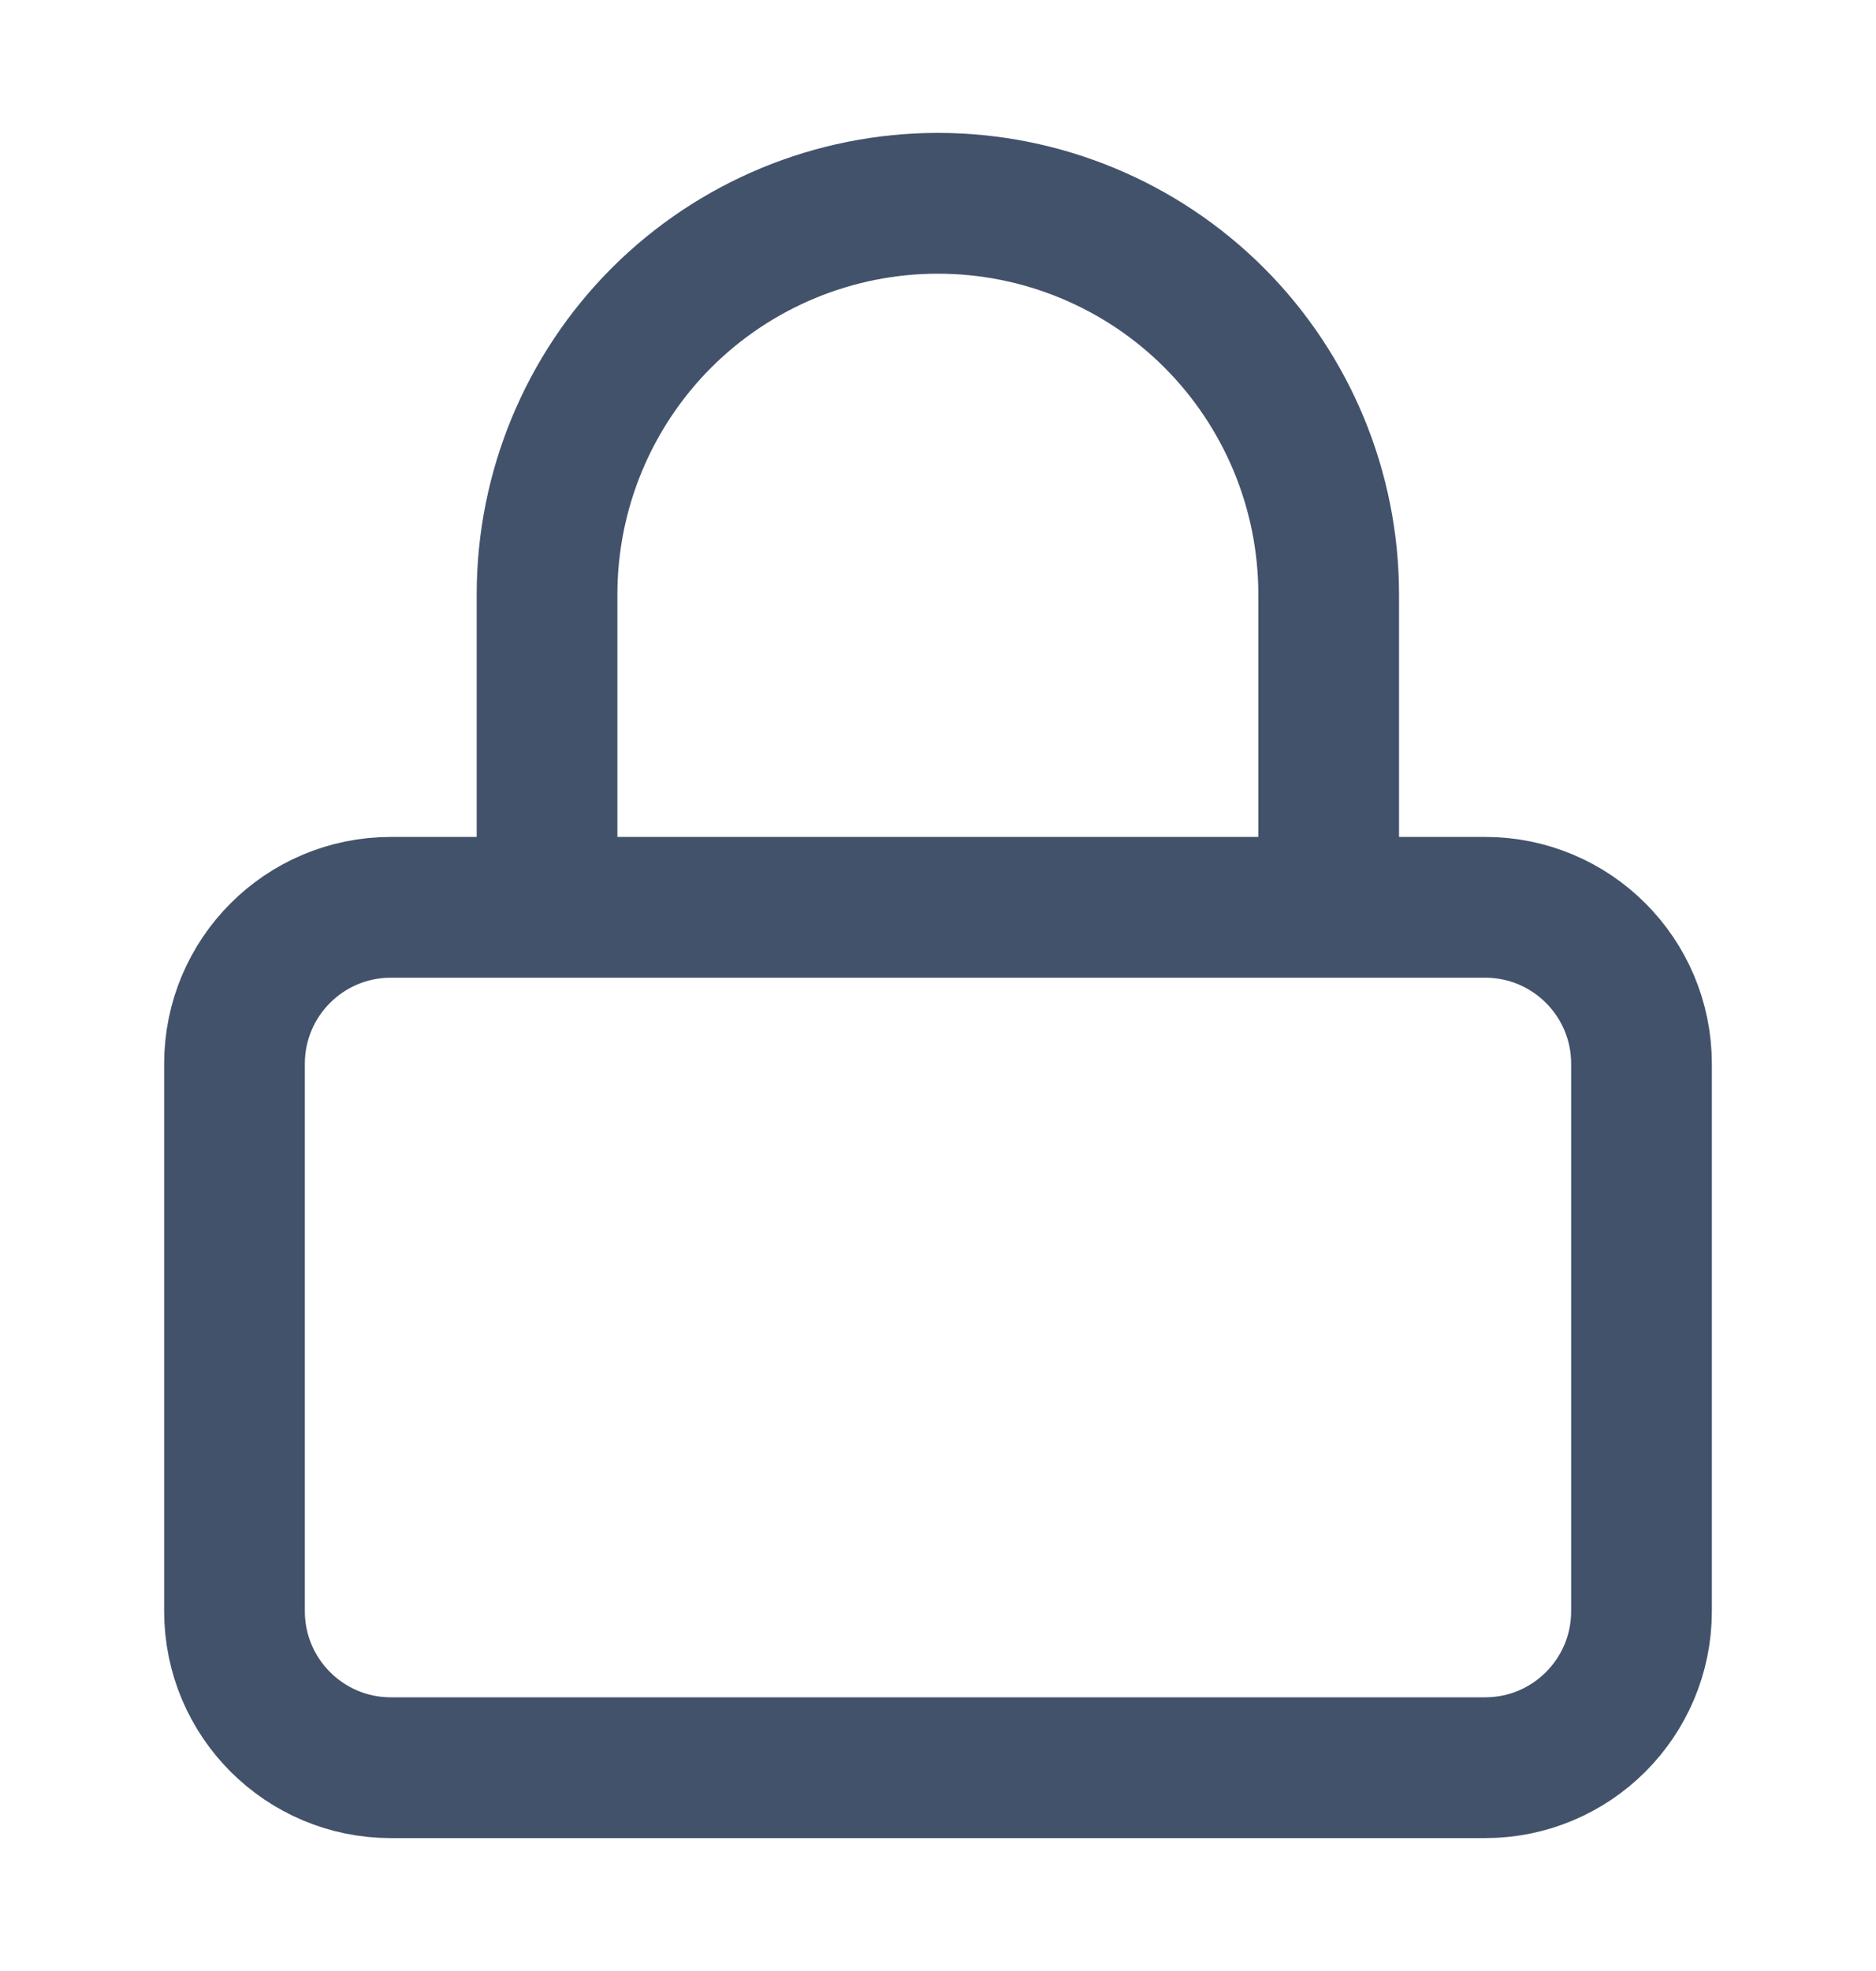
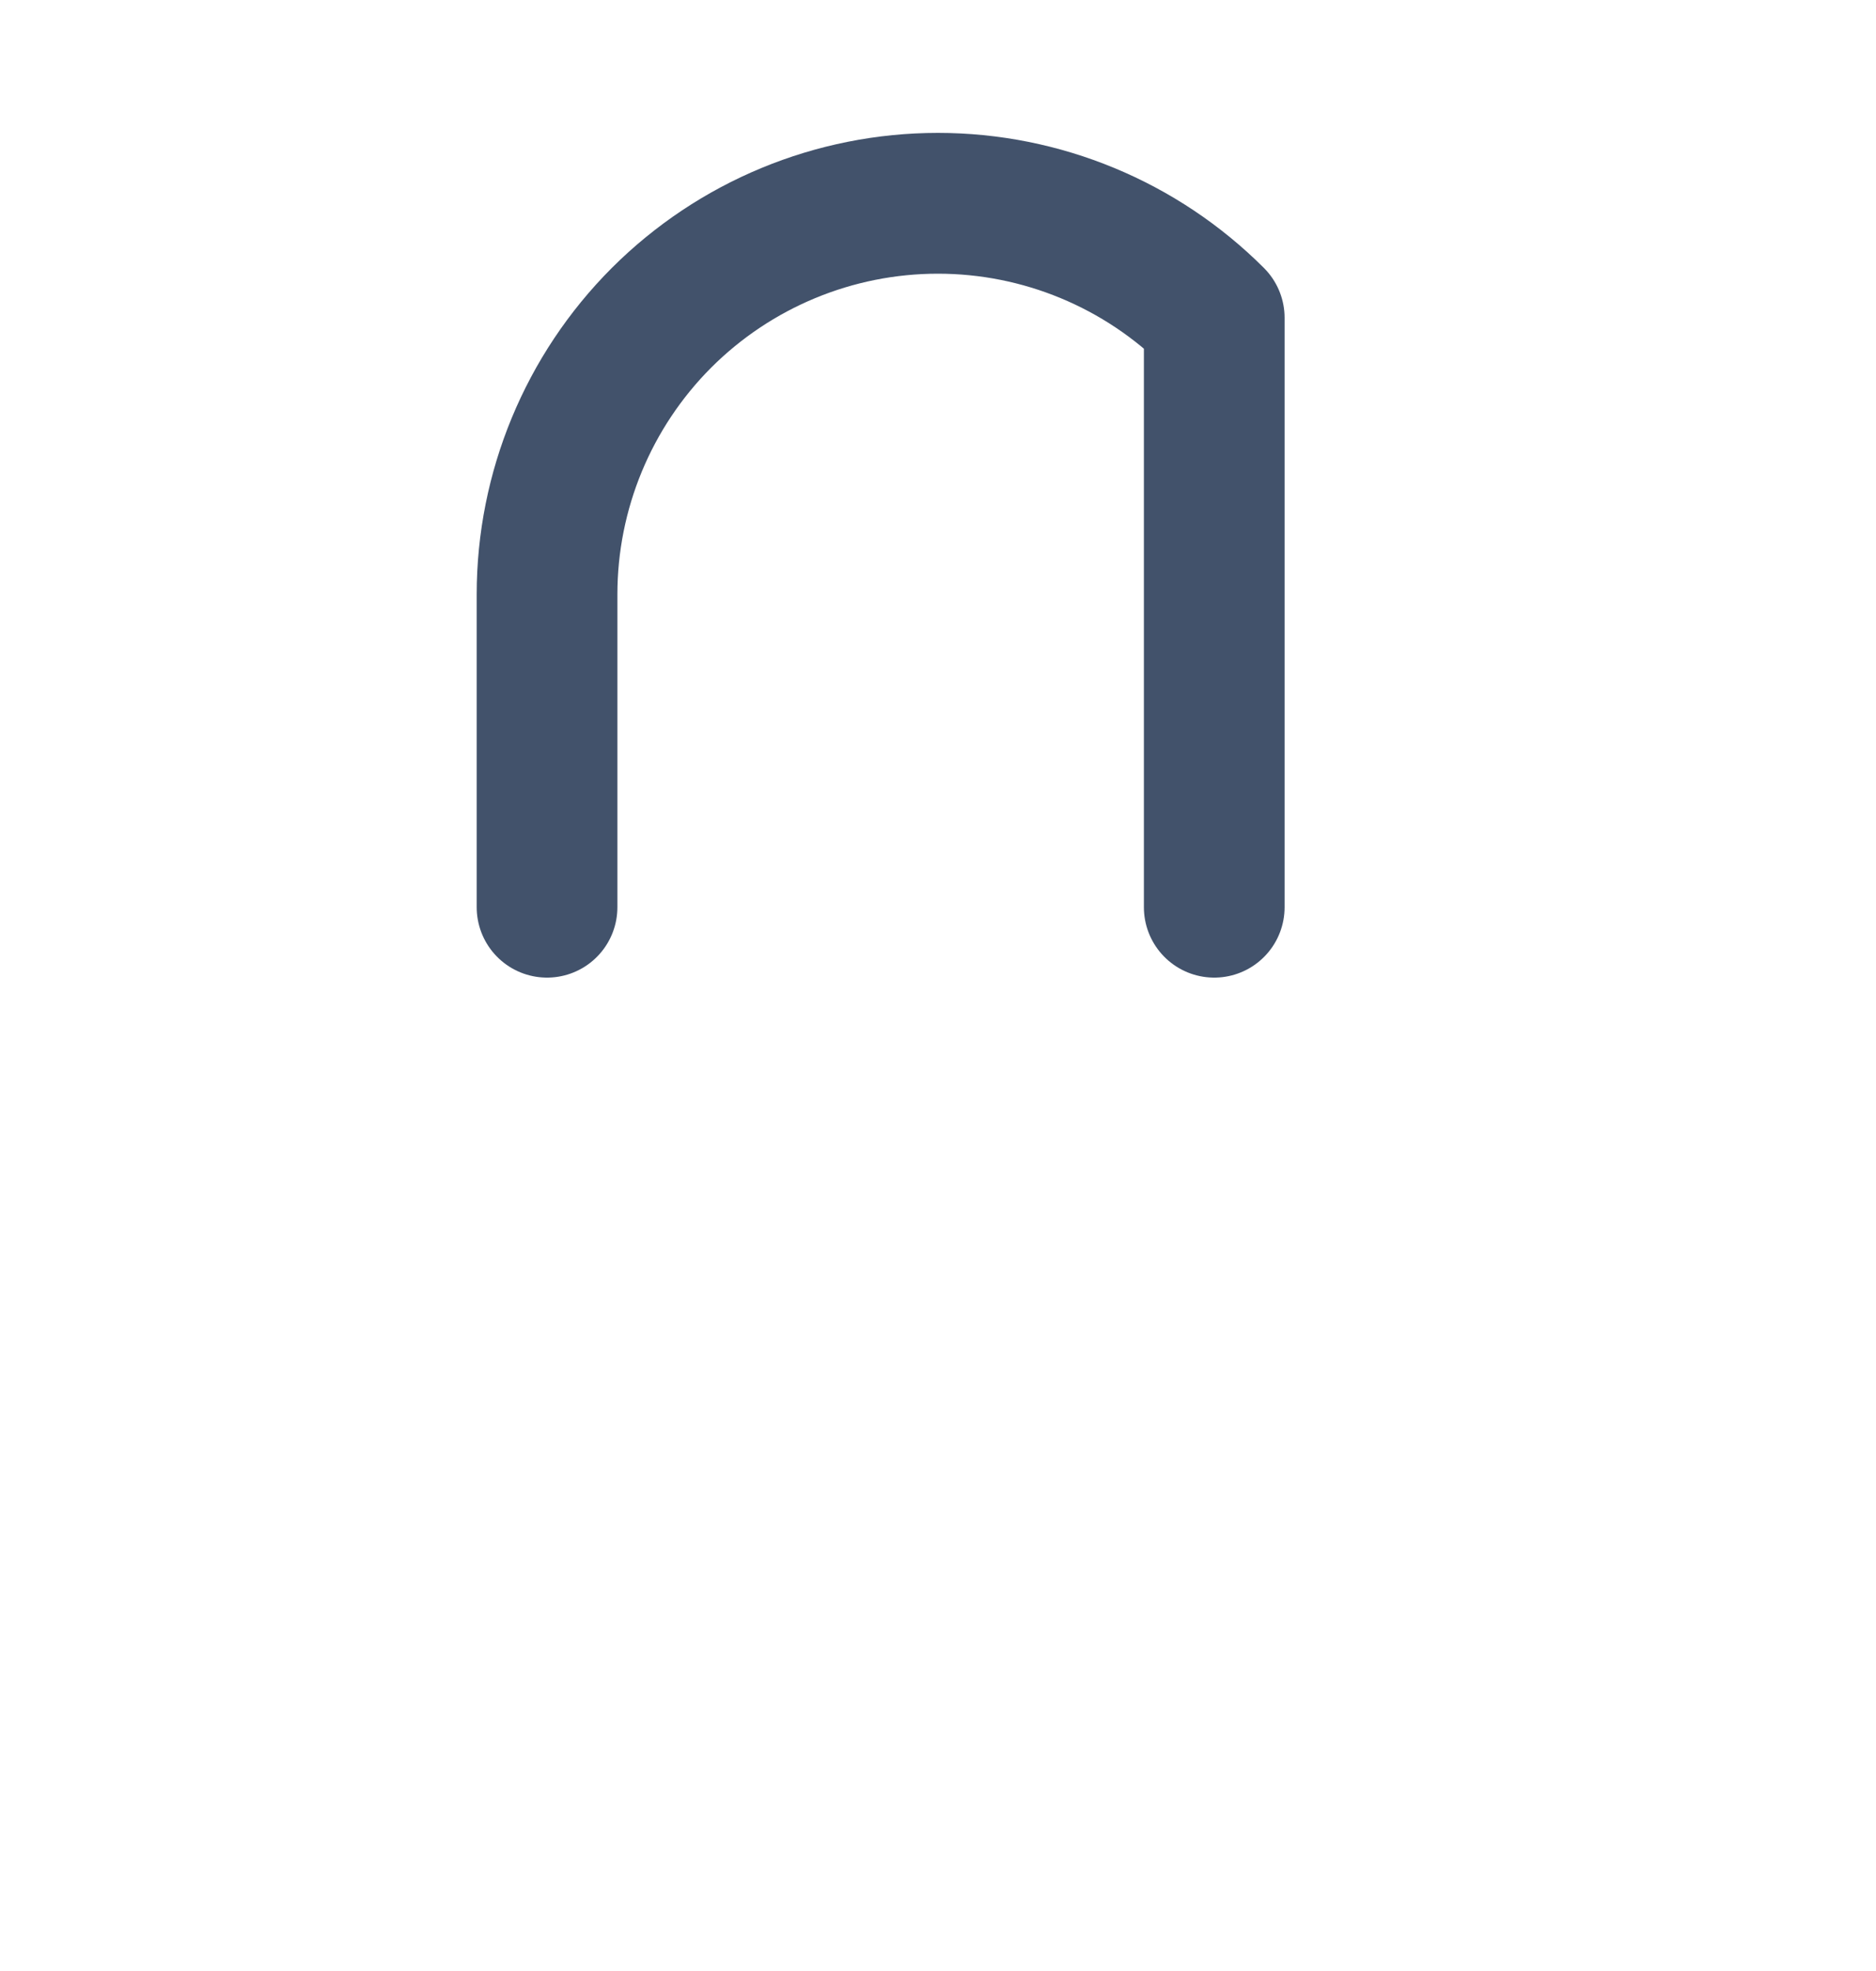
<svg xmlns="http://www.w3.org/2000/svg" width="20" height="21" viewBox="0 0 20 21" fill="none">
-   <path d="M15.833 9.667H4.167C3.246 9.667 2.5 10.413 2.5 11.334V17.167C2.5 18.087 3.246 18.834 4.167 18.834H15.833C16.754 18.834 17.5 18.087 17.5 17.167V11.334C17.5 10.413 16.754 9.667 15.833 9.667Z" stroke="#42526B" stroke-width="1.5" stroke-linecap="round" stroke-linejoin="round" />
-   <path d="M5.832 9.666V6.333C5.832 5.228 6.271 4.168 7.052 3.386C7.834 2.605 8.894 2.166 9.999 2.166C11.104 2.166 12.164 2.605 12.945 3.386C13.726 4.168 14.165 5.228 14.165 6.333V9.666" stroke="#42526B" stroke-width="1.5" stroke-linecap="round" stroke-linejoin="round" />
+   <path d="M5.832 9.666V6.333C5.832 5.228 6.271 4.168 7.052 3.386C7.834 2.605 8.894 2.166 9.999 2.166C11.104 2.166 12.164 2.605 12.945 3.386V9.666" stroke="#42526B" stroke-width="1.5" stroke-linecap="round" stroke-linejoin="round" />
</svg>